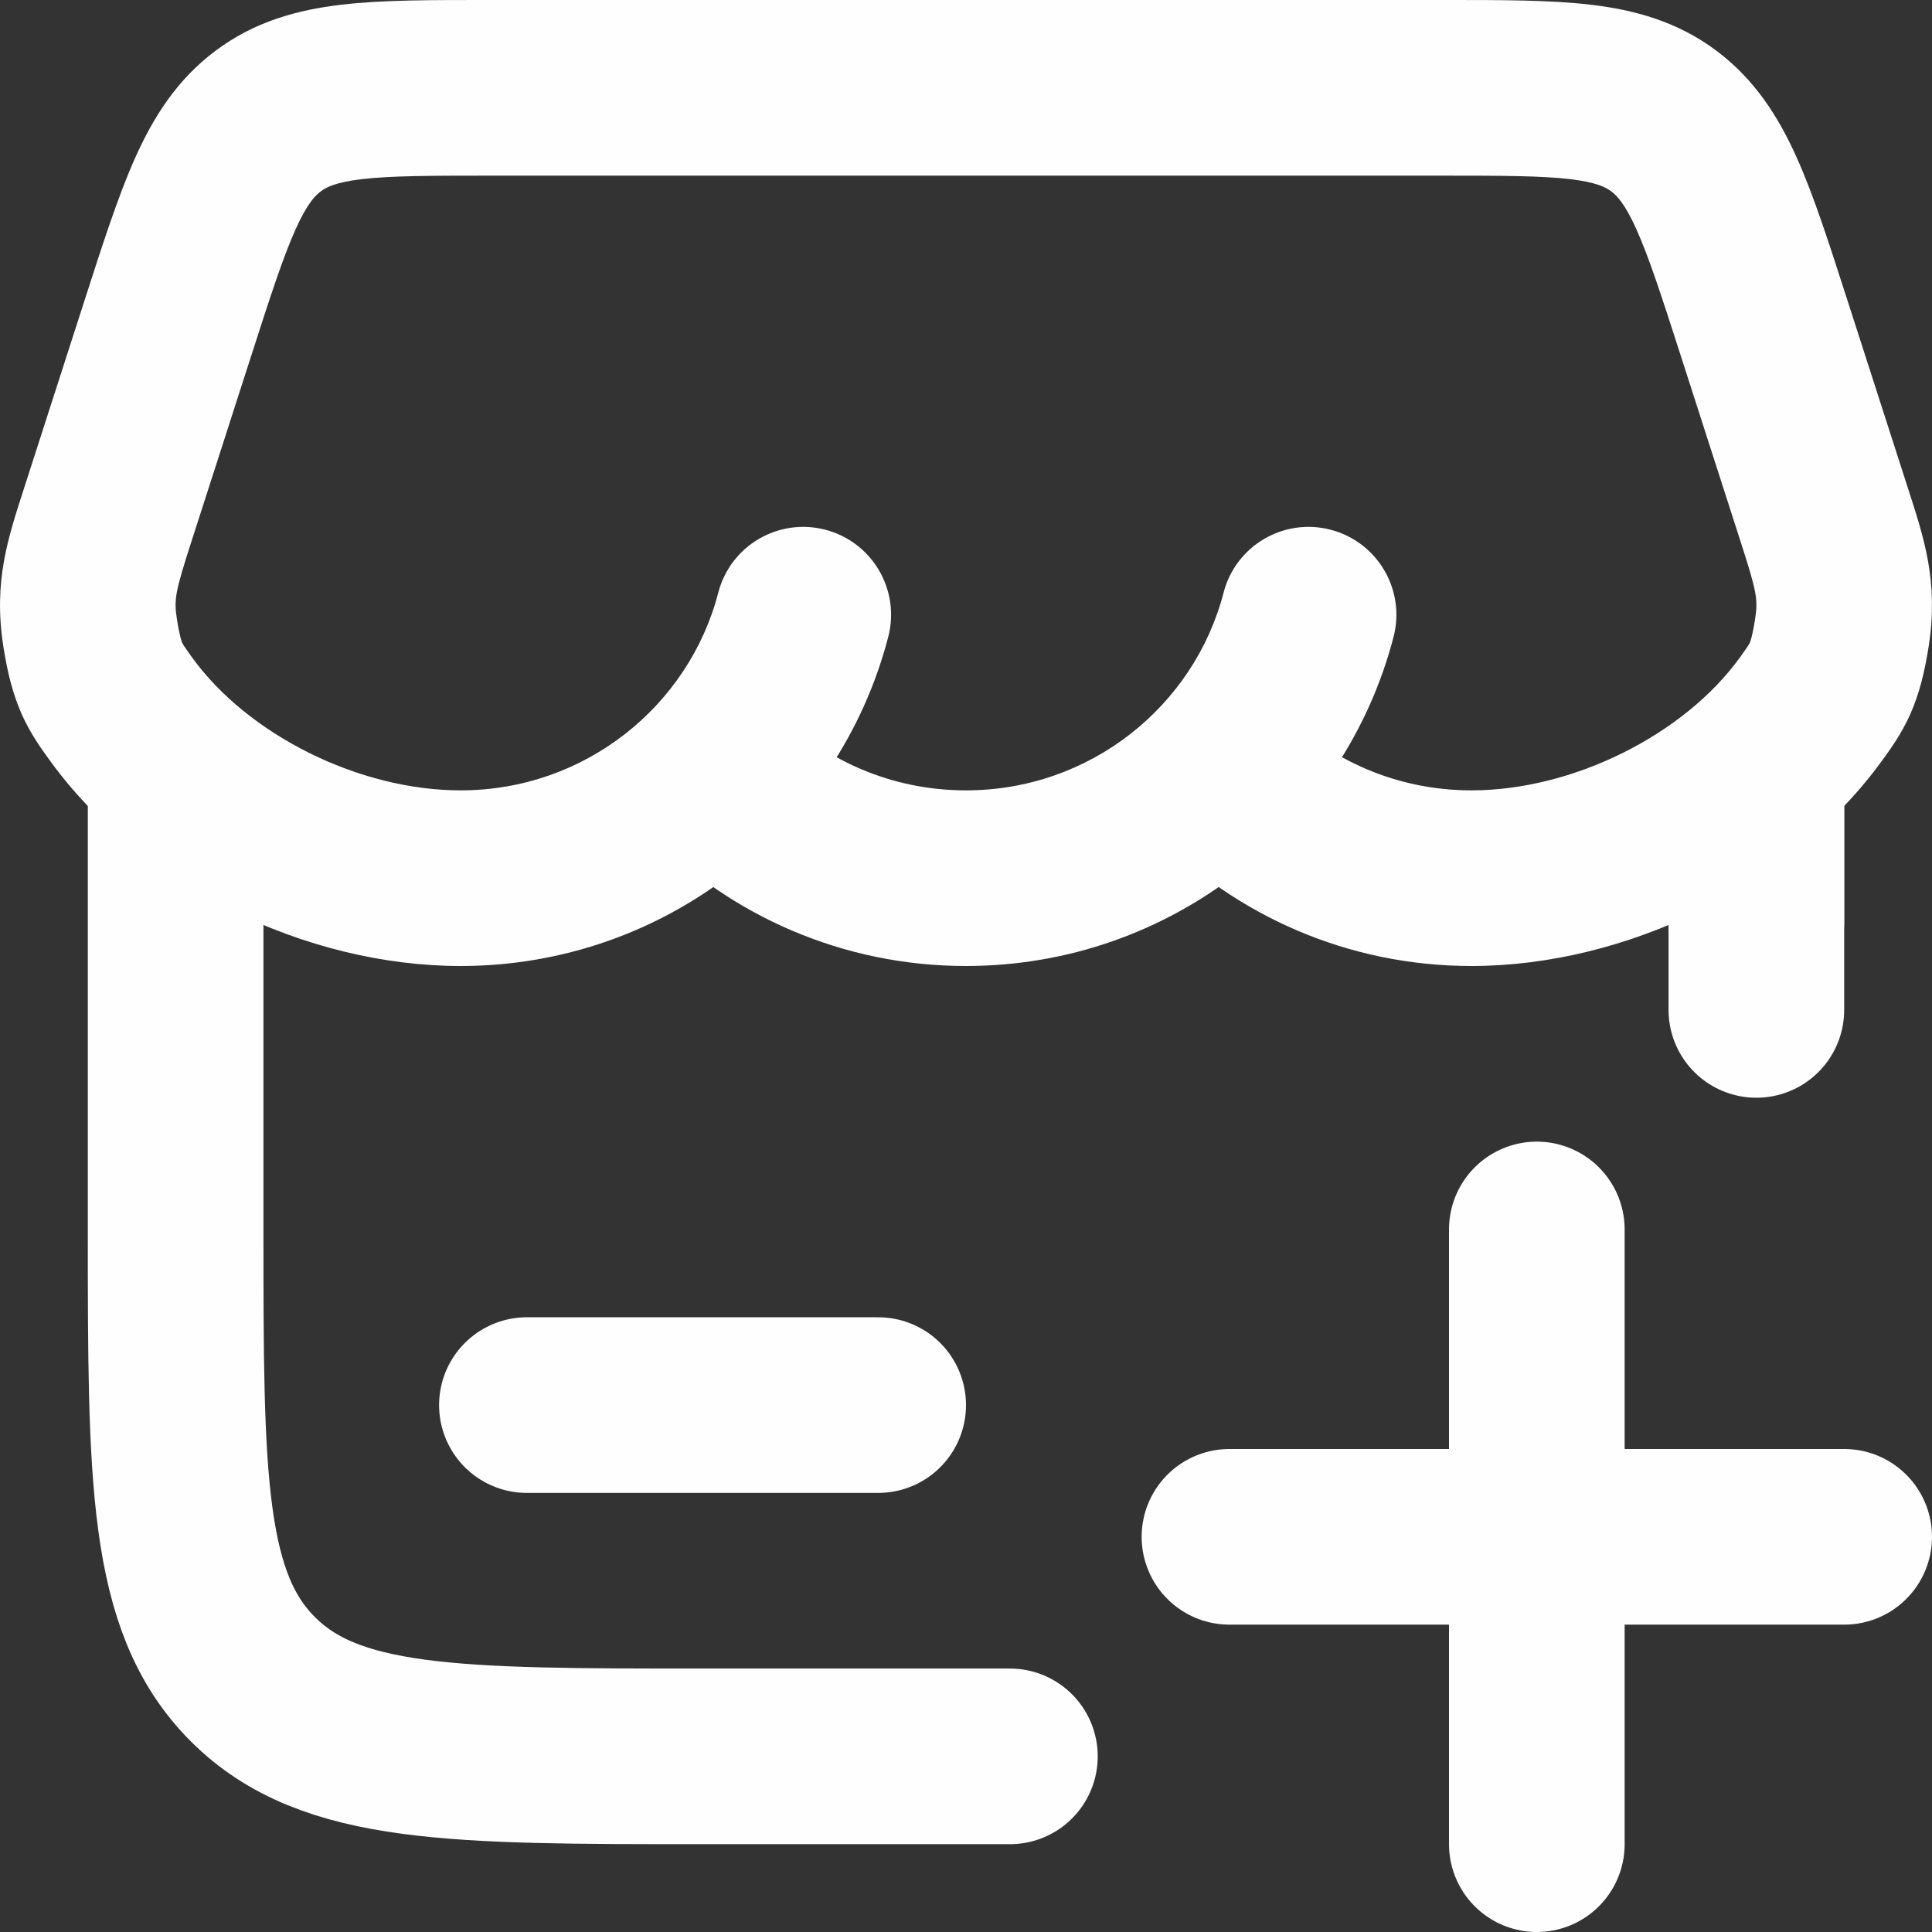
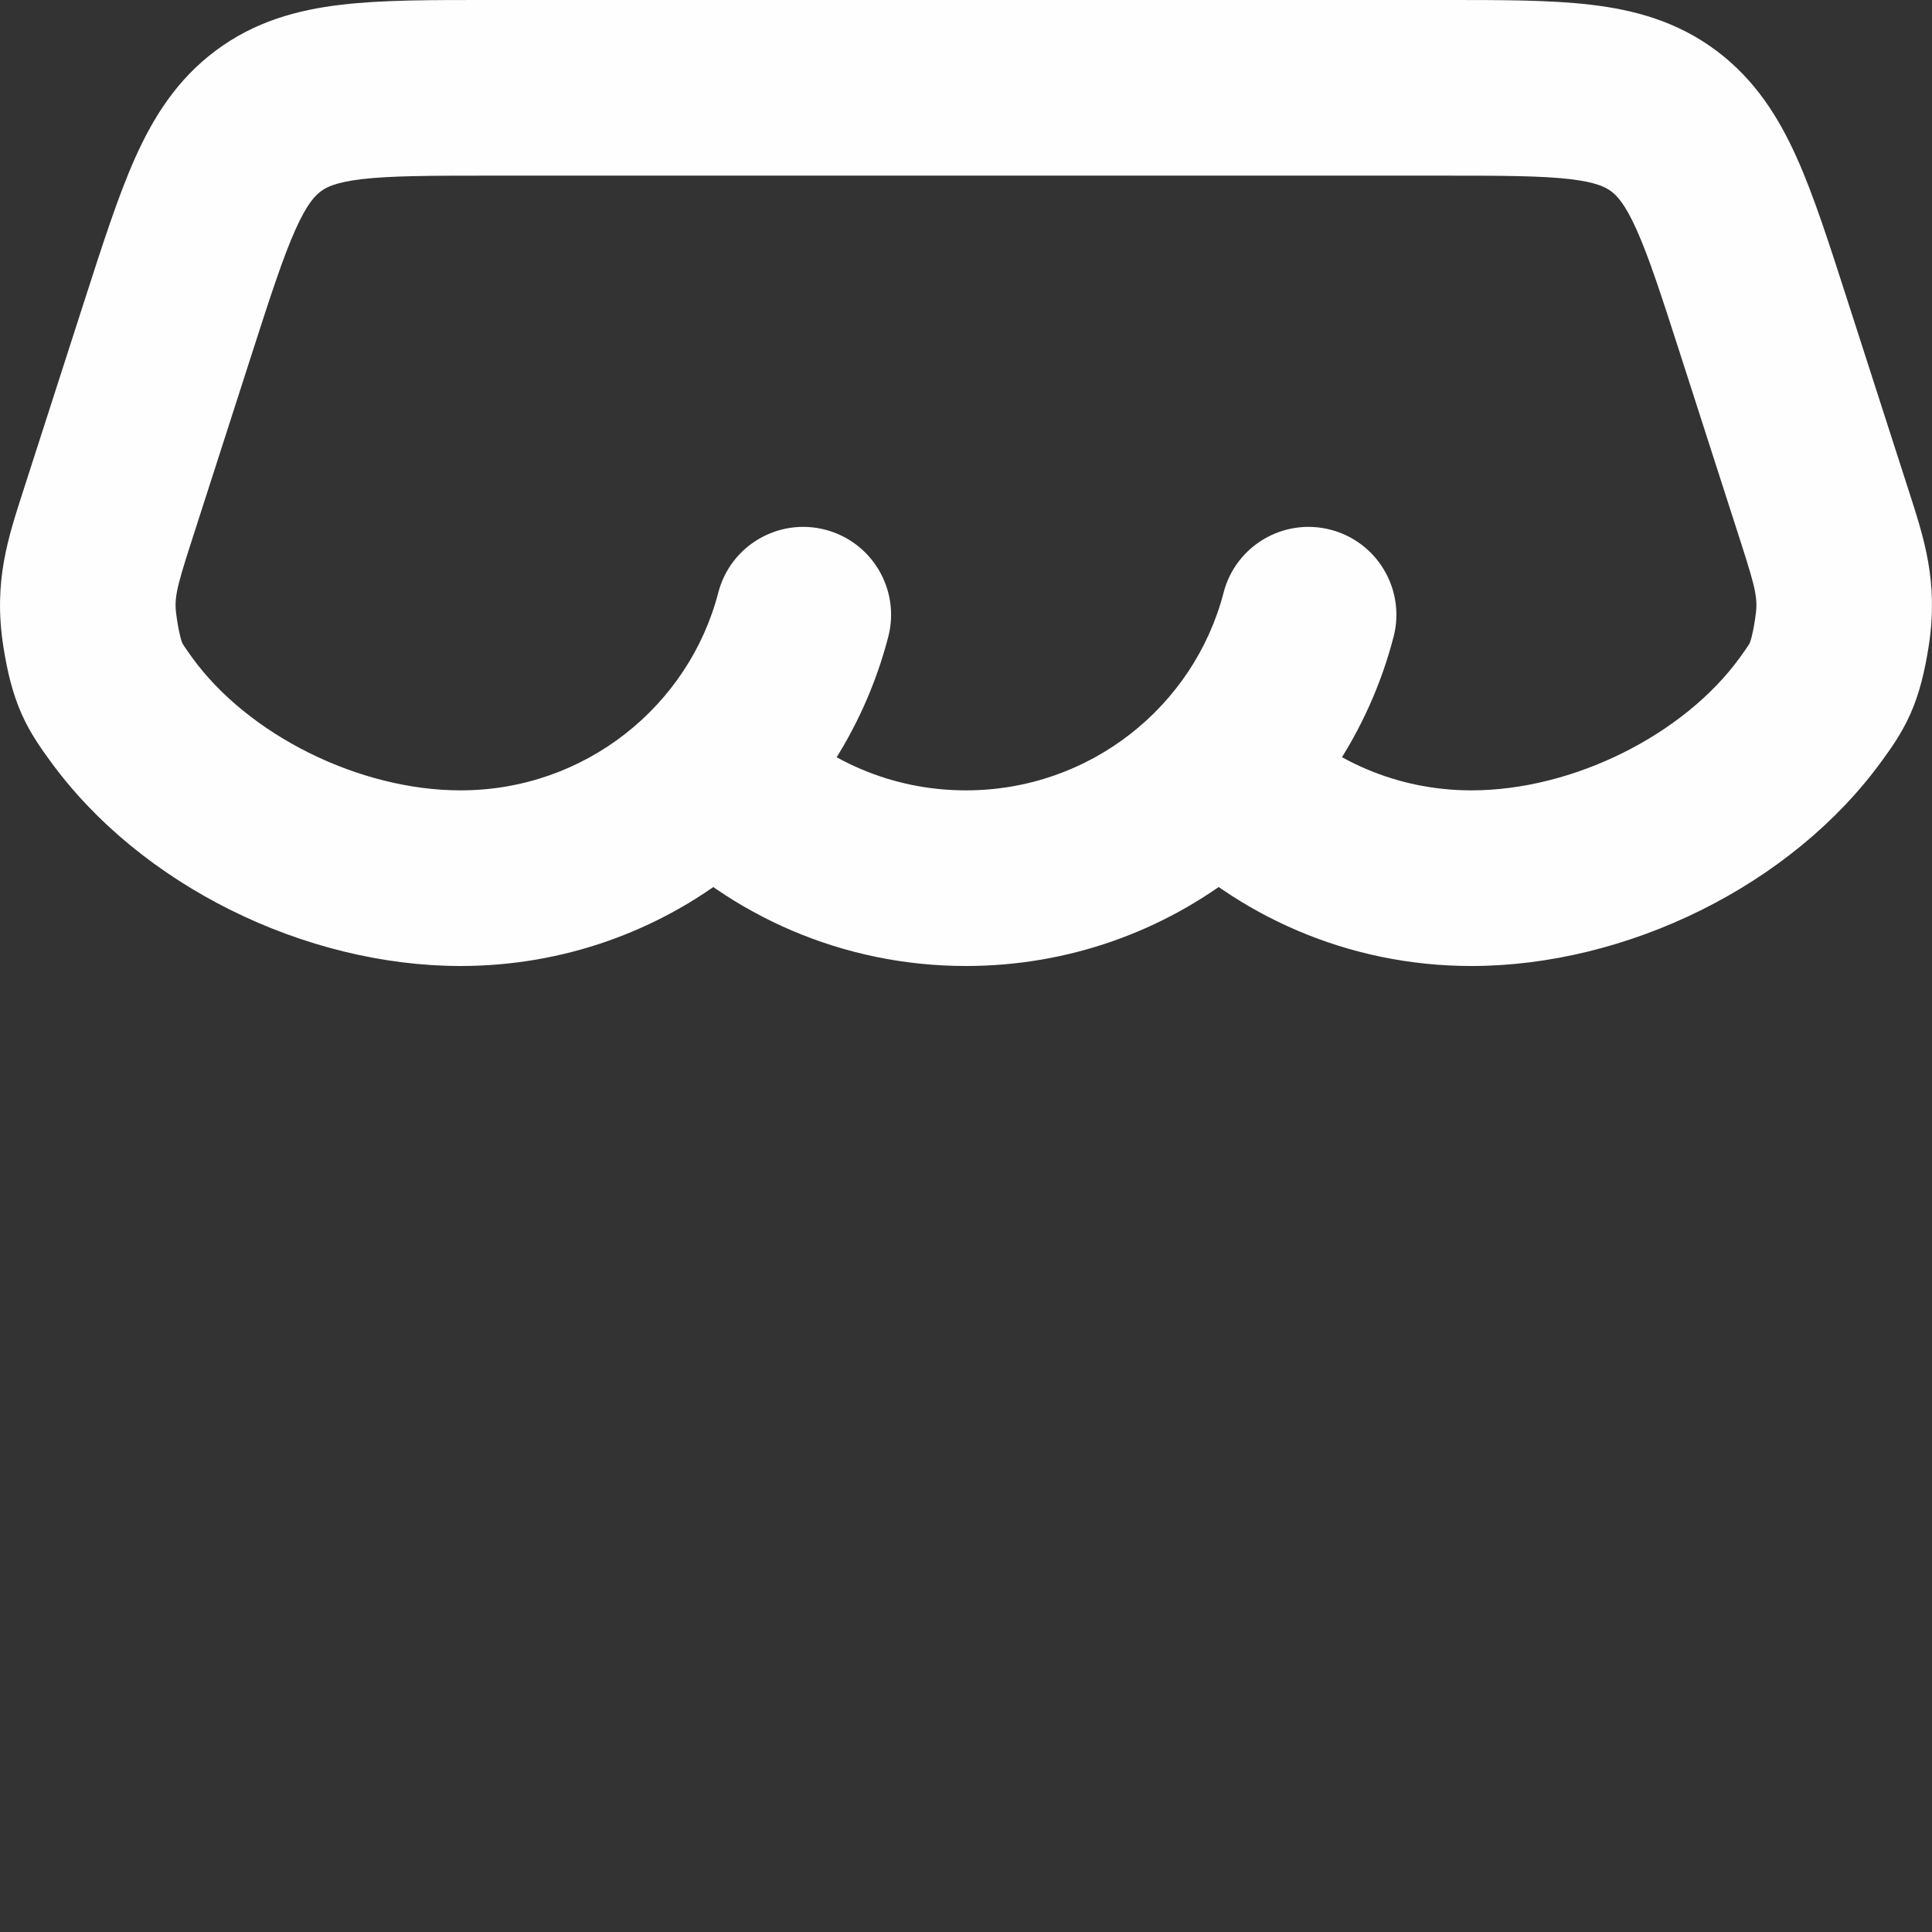
<svg xmlns="http://www.w3.org/2000/svg" width="22" height="22" viewBox="0 0 22 22" fill="none">
  <rect x="0" y="0" width="22" height="22" fill="#333333" stroke="none" />
-   <path d="M2 9L2 14C2 16.828 2 18.243 2.879 19.121C3.757 20 5.172 20 8 20H11.5M20 9V10.5" stroke="#FEFEFE" stroke-width="2" stroke-linecap="round" />
  <path d="M1.912 3.735L0.96 3.429H0.96L1.912 3.735ZM1.228 5.859L2.18 6.166L1.228 5.859ZM20.088 3.735L19.136 4.041V4.041L20.088 3.735ZM20.772 5.859L21.724 5.553V5.553L20.772 5.859ZM8.834 8.098C8.446 7.705 7.813 7.7 7.42 8.088C7.027 8.477 7.023 9.11 7.411 9.503L8.834 8.098ZM14.589 8.097C14.201 7.704 13.568 7.7 13.175 8.088C12.782 8.476 12.778 9.109 13.166 9.502L14.589 8.097ZM1.375 8.07L2.186 7.485H2.186L1.375 8.07ZM10.115 7.251C10.253 6.716 9.932 6.171 9.398 6.032C8.863 5.893 8.317 6.214 8.179 6.749L10.115 7.251ZM15.869 7.251C16.007 6.716 15.686 6.171 15.152 6.032C14.617 5.893 14.071 6.214 13.933 6.749L15.869 7.251ZM20.625 8.07L19.814 7.485V7.485L20.625 8.07ZM20.974 7.207L19.985 7.052L19.985 7.052L20.974 7.207ZM1.026 7.207L0.038 7.361H0.038L1.026 7.207ZM3.055 1.378L2.457 0.576L2.457 0.576L3.055 1.378ZM1.912 3.735L0.96 3.429L0.276 5.553L1.228 5.859L2.18 6.166L2.864 4.041L1.912 3.735ZM20.088 3.735L19.136 4.041L19.82 6.166L20.772 5.859L21.724 5.553L21.04 3.429L20.088 3.735ZM5.576 1V2H16.424V1V0H5.576V1ZM10.999 10V9C10.15 9 9.384 8.655 8.834 8.098L8.123 8.8L7.411 9.503C8.323 10.426 9.595 11 10.999 11V10ZM16.755 10V9C15.905 9 15.139 8.655 14.589 8.097L13.877 8.799L13.166 9.502C14.078 10.426 15.35 11 16.755 11V10ZM5.245 10V9C4.087 9 2.823 8.367 2.186 7.485L1.375 8.07L0.565 8.656C1.598 10.087 3.48 11 5.245 11V10ZM9.147 7L8.179 6.749C7.844 8.04 6.66 9 5.245 9V10V11C7.585 11 9.555 9.411 10.115 7.251L9.147 7ZM14.901 7L13.933 6.749C13.598 8.04 12.414 9 10.999 9V10V11C13.339 11 15.309 9.411 15.869 7.251L14.901 7ZM20.625 8.07L19.814 7.485C19.177 8.367 17.913 9 16.755 9V10V11C18.52 11 20.402 10.087 21.435 8.656L20.625 8.07ZM20.772 5.859L19.82 6.166C20.008 6.749 20.02 6.828 19.985 7.052L20.974 7.207L21.962 7.361C22.078 6.615 21.906 6.119 21.724 5.553L20.772 5.859ZM20.625 8.07L21.435 8.656C21.518 8.541 21.649 8.365 21.753 8.132C21.858 7.895 21.917 7.646 21.962 7.361L20.974 7.207L19.985 7.052C19.954 7.253 19.93 7.309 19.925 7.32C19.919 7.333 19.913 7.347 19.814 7.485L20.625 8.07ZM20.088 3.735L21.04 3.429C20.834 2.79 20.657 2.233 20.459 1.793C20.252 1.332 19.983 0.905 19.543 0.576L18.945 1.378L18.347 2.179C18.412 2.228 18.503 2.319 18.635 2.613C18.776 2.927 18.917 3.36 19.136 4.041L20.088 3.735ZM16.424 1V2C17.119 2 17.554 2.002 17.881 2.04C18.18 2.076 18.284 2.132 18.347 2.179L18.945 1.378L19.543 0.576C19.1 0.245 18.615 0.113 18.116 0.054C17.645 -0.002 17.072 0 16.424 0V1ZM1.228 5.859L0.276 5.553C0.094 6.119 -0.078 6.615 0.038 7.361L1.026 7.207L2.015 7.052C1.98 6.828 1.992 6.749 2.18 6.166L1.228 5.859ZM1.375 8.07L2.186 7.485C2.087 7.347 2.081 7.333 2.075 7.32C2.07 7.309 2.046 7.253 2.015 7.052L1.026 7.207L0.038 7.361C0.083 7.646 0.142 7.895 0.247 8.132C0.351 8.365 0.482 8.541 0.565 8.656L1.375 8.07ZM1.912 3.735L2.864 4.041C3.083 3.36 3.224 2.927 3.365 2.613C3.497 2.319 3.588 2.228 3.653 2.179L3.055 1.378L2.457 0.576C2.016 0.905 1.748 1.332 1.541 1.793C1.344 2.233 1.166 2.79 0.96 3.429L1.912 3.735ZM5.576 1V0C4.928 0 4.355 -0.002 3.884 0.054C3.385 0.113 2.9 0.245 2.457 0.576L3.055 1.378L3.653 2.179C3.716 2.132 3.82 2.076 4.119 2.04C4.446 2.002 4.881 2 5.576 2V1Z" fill="#FEFEFE" />
-   <path d="M20 9V11.5" stroke="#FEFEFE" stroke-width="2" stroke-linecap="round" />
-   <path d="M14 17.5H21M17.5 21L17.5 14" stroke="#FEFEFE" stroke-width="2" stroke-linecap="round" />
-   <path d="M6 16H10" stroke="#FEFEFE" stroke-width="2" stroke-linecap="round" />
</svg>